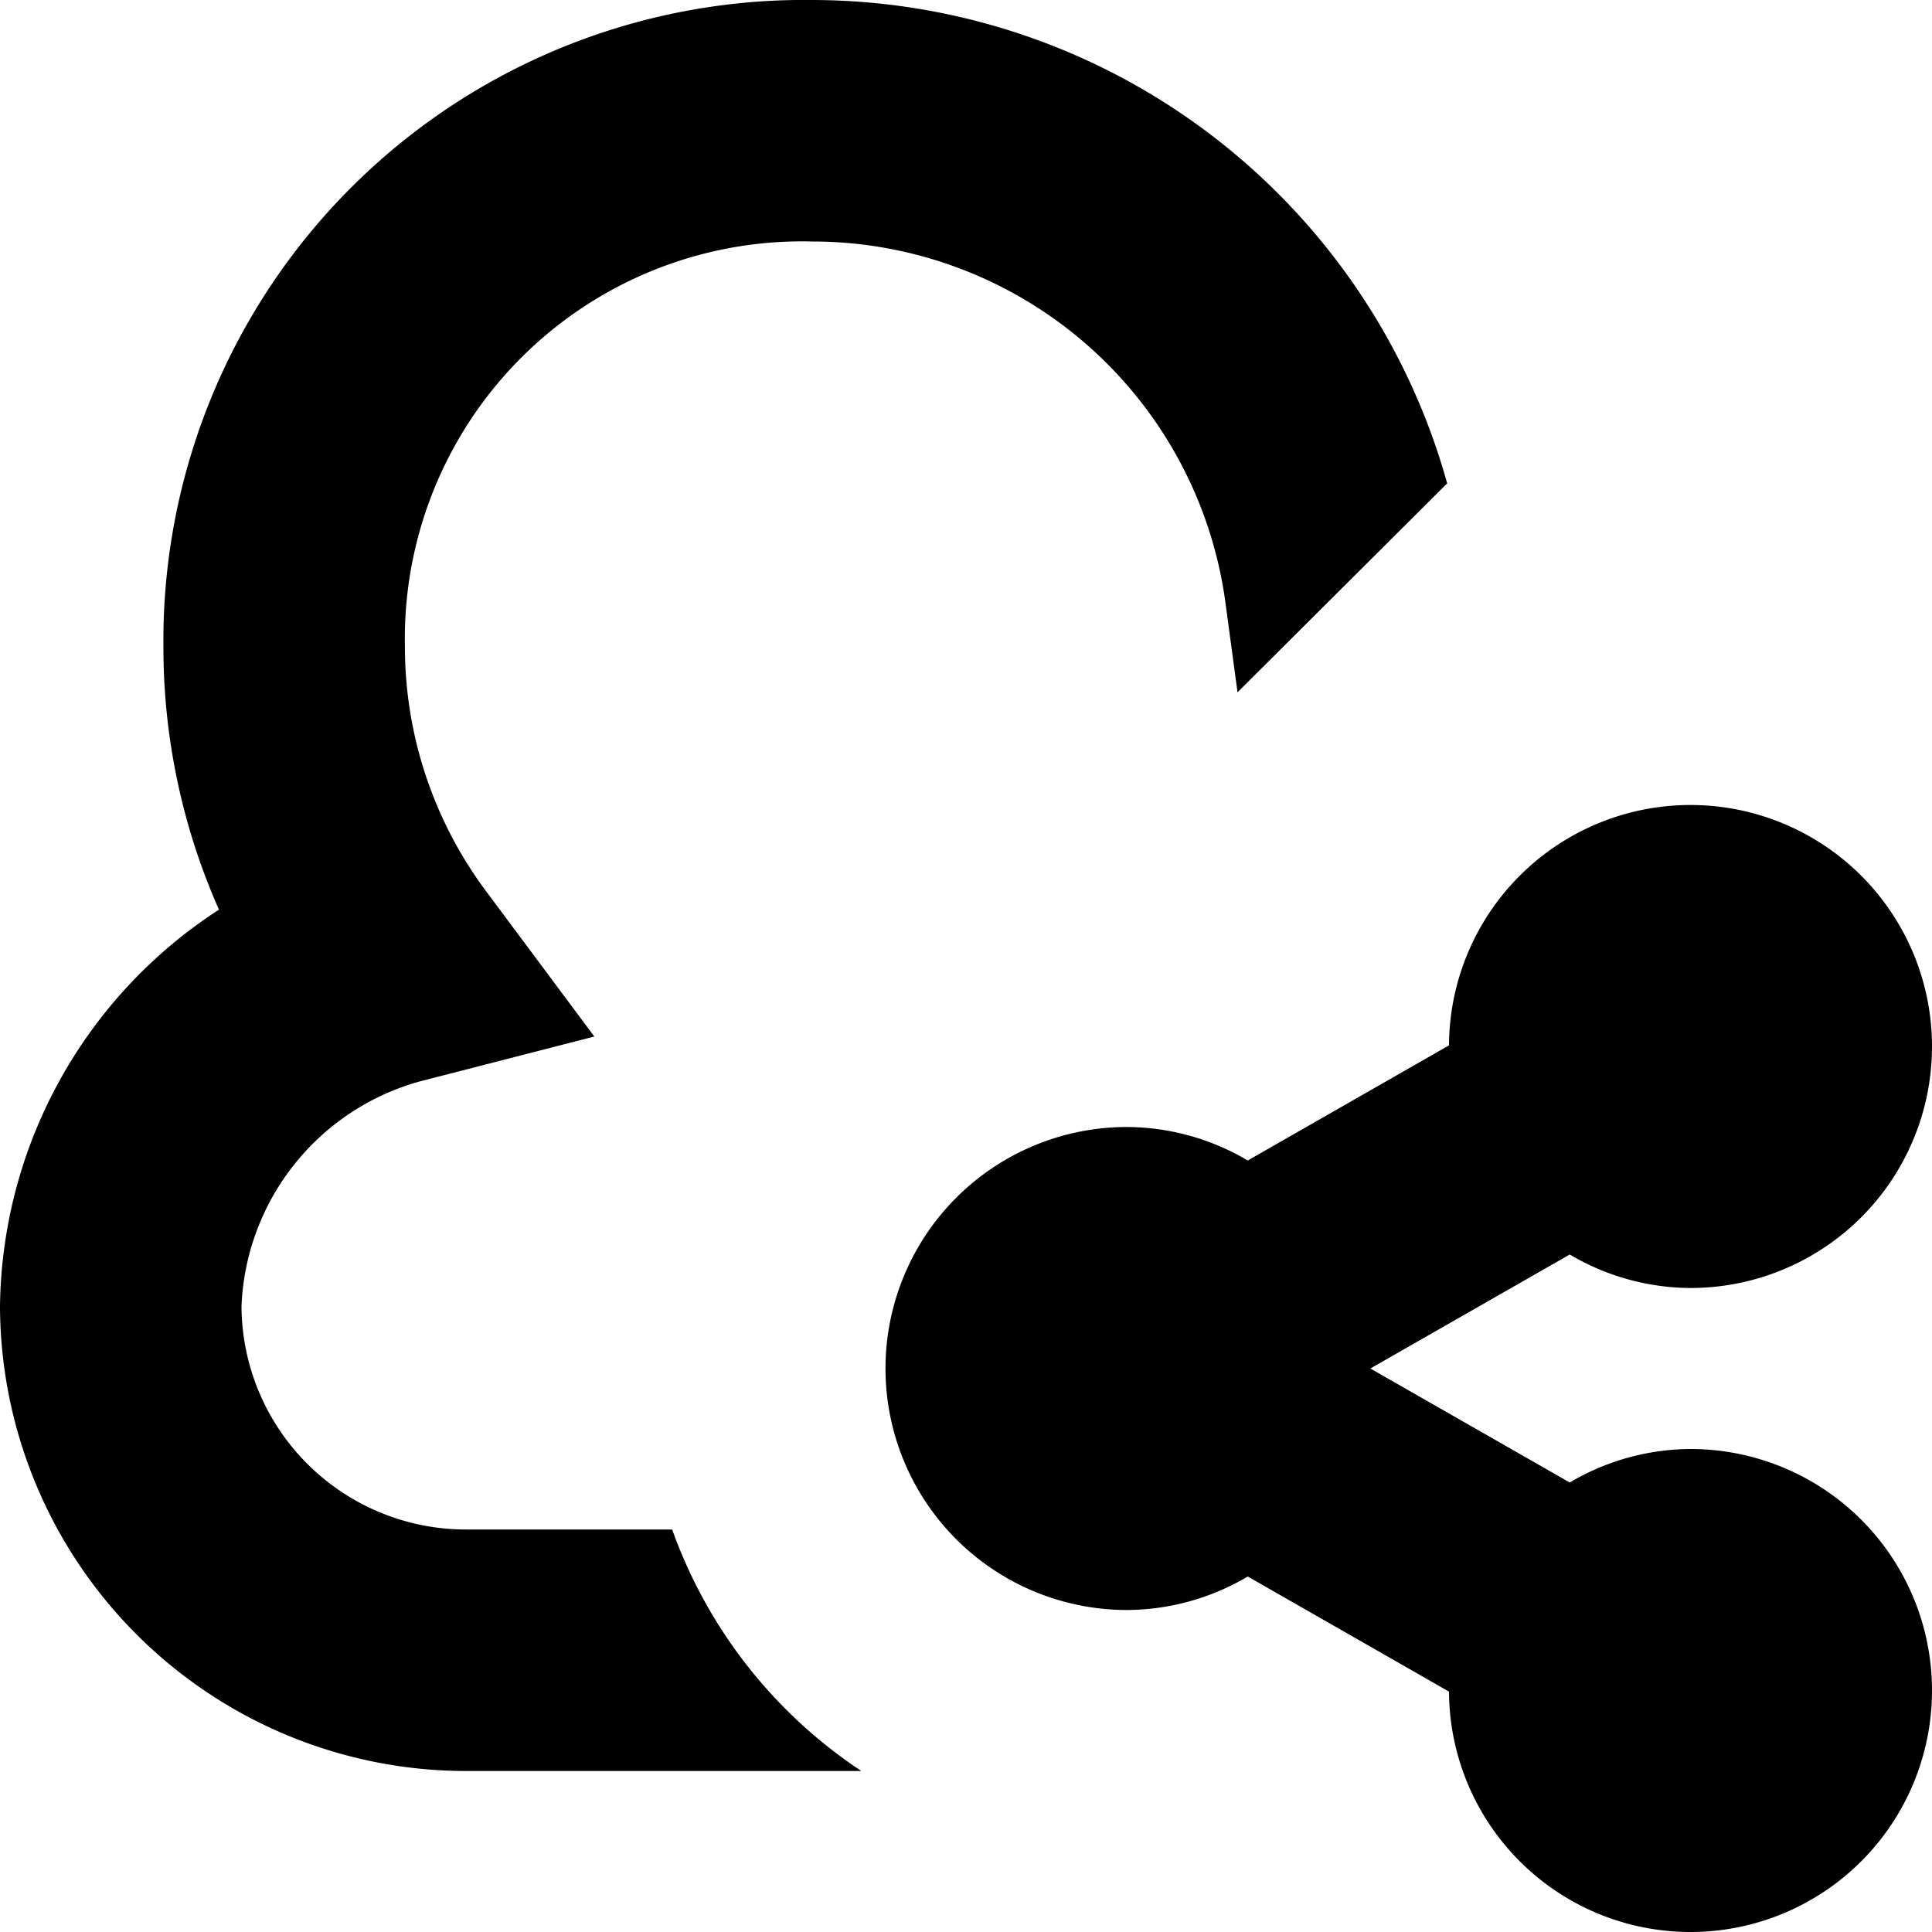
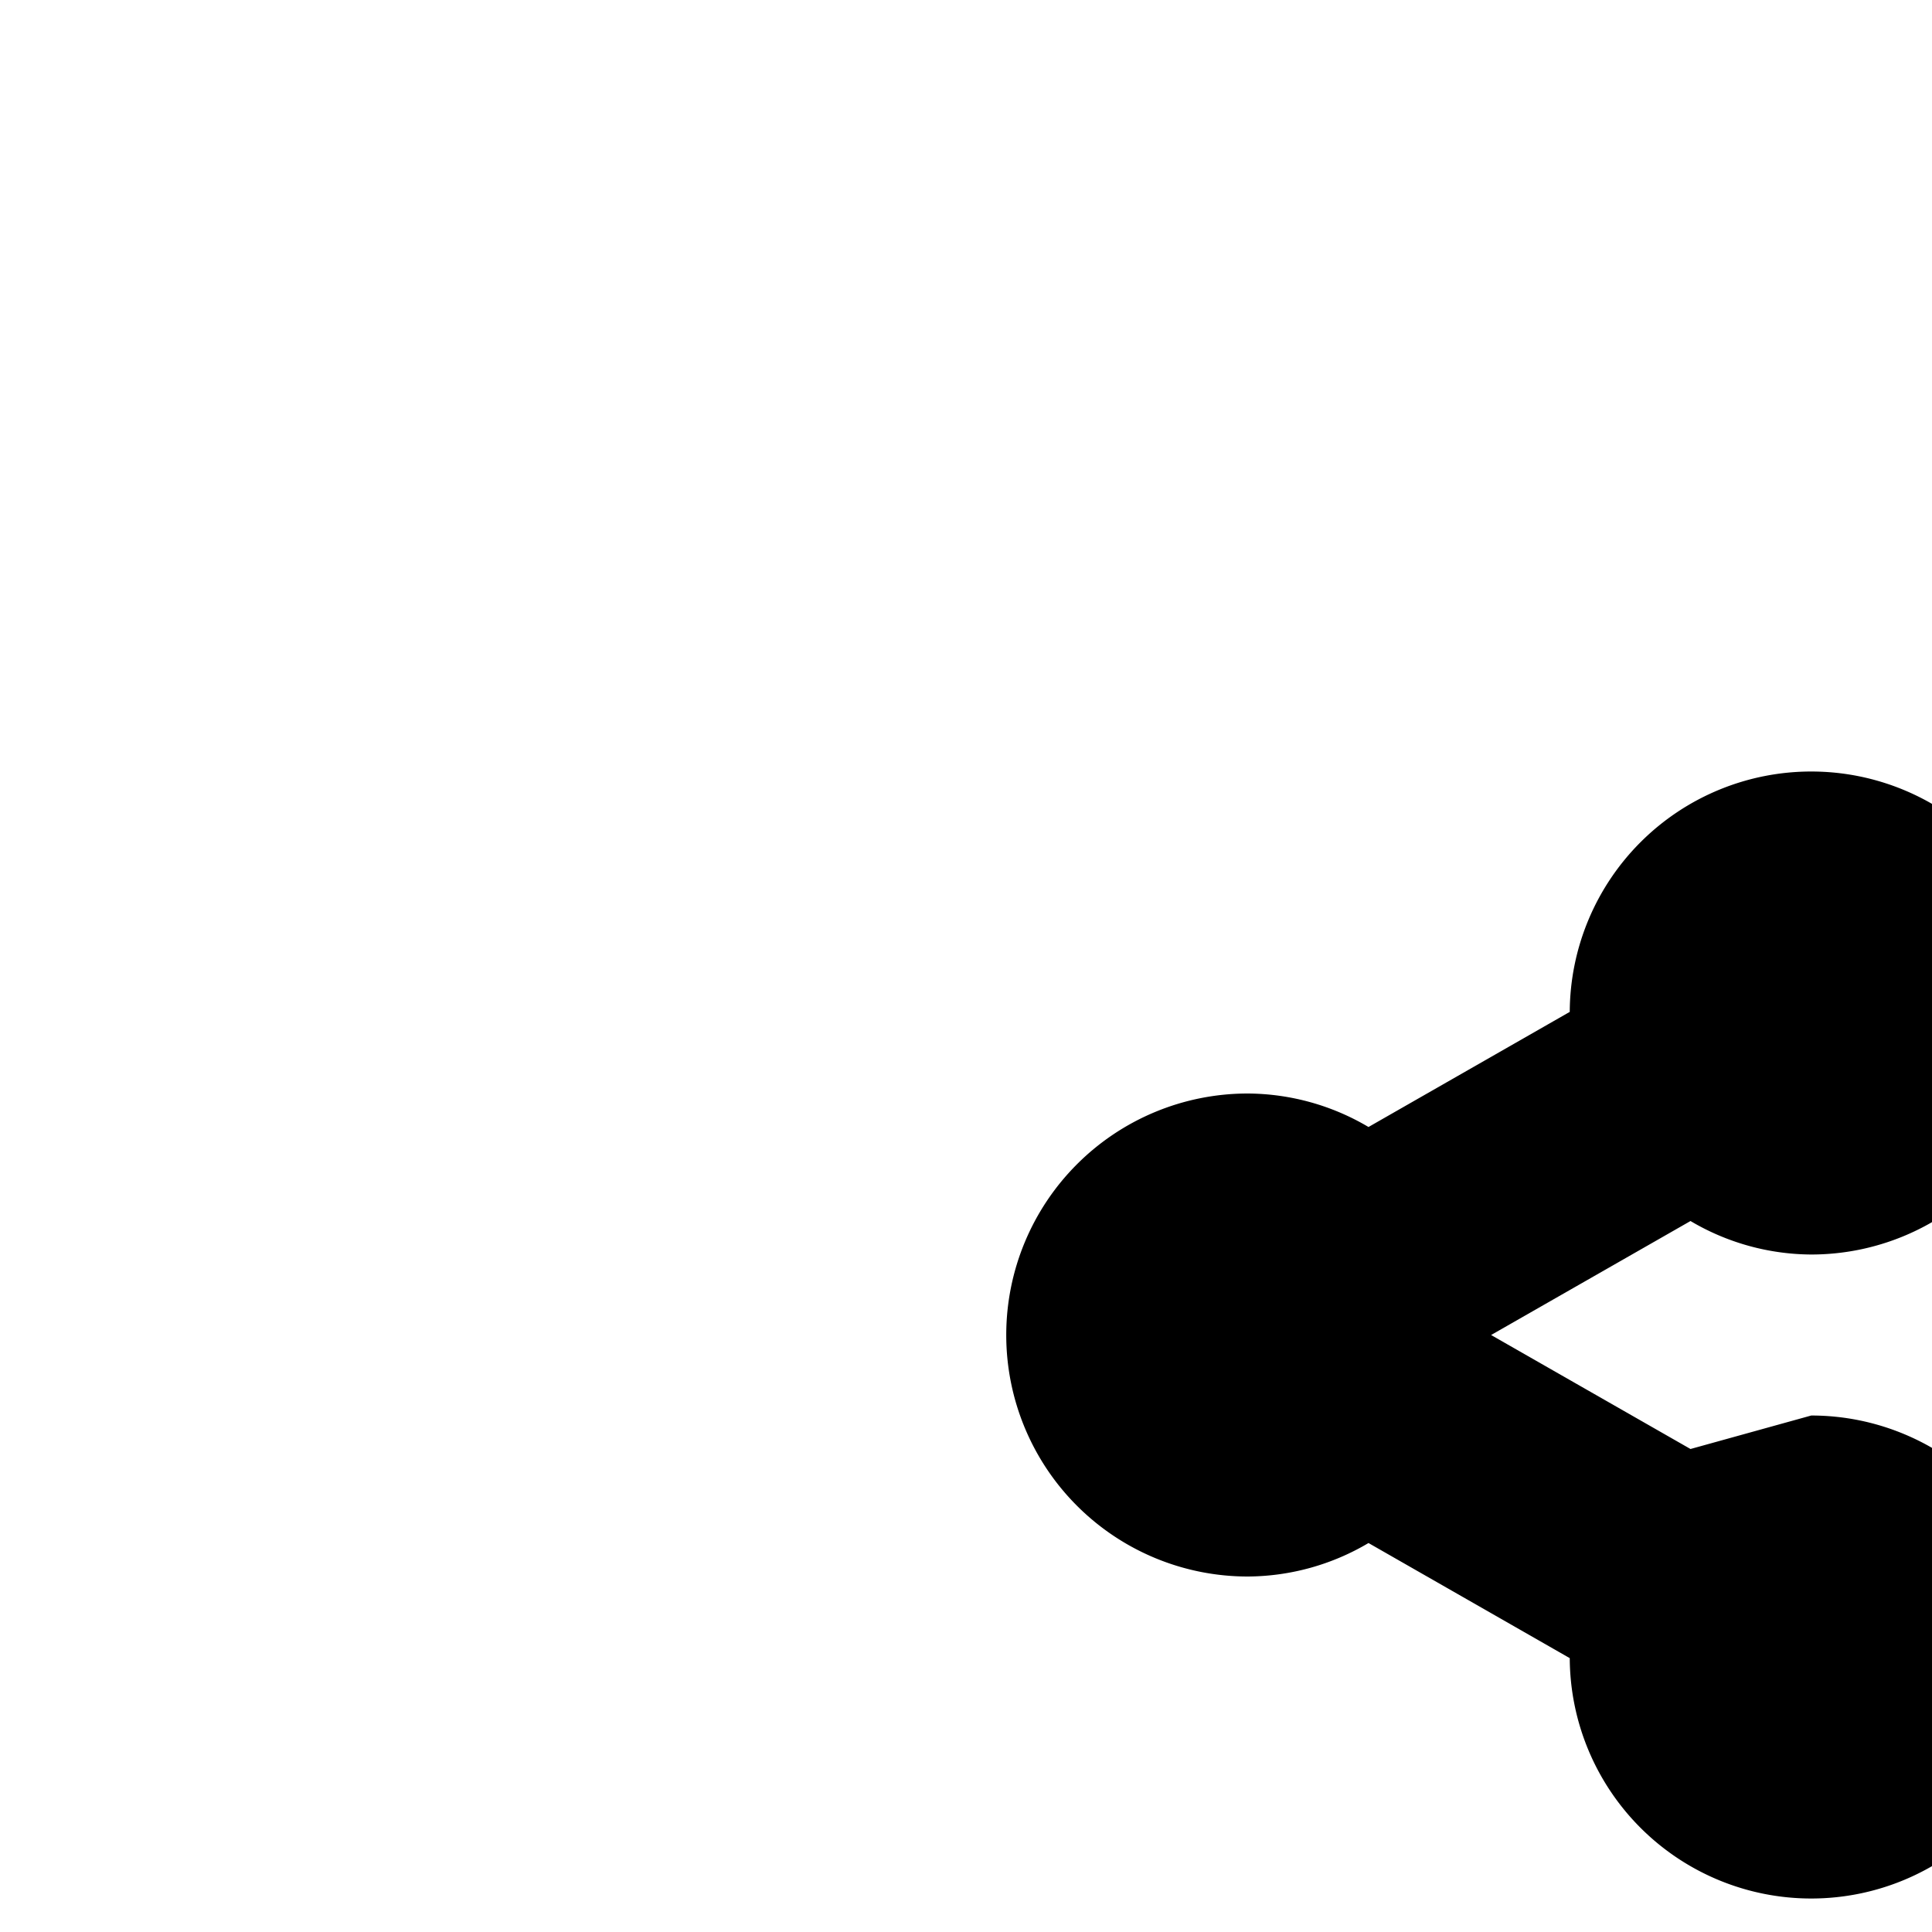
<svg xmlns="http://www.w3.org/2000/svg" id="Layer_1" height="512" viewBox="0 0 24 24" width="512" data-name="Layer 1">
-   <path d="m8.35 19h-2.55a2.788 2.788 0 0 1 -2.8-2.775 3.025 3.025 0 0 1 2.218-2.792l2.165-.557-1.335-1.792a5.083 5.083 0 0 1 -1.018-3.054 4.935 4.935 0 0 1 5.061-5.03 5.18 5.18 0 0 1 5.129 4.465l.153 1.135 2.609-2.6h-.006a8.2 8.2 0 0 0 -7.885-6 7.96 7.96 0 0 0 -8.061 8.03 8.045 8.045 0 0 0 .69 3.27 5.953 5.953 0 0 0 -2.72 4.925 5.792 5.792 0 0 0 5.8 5.775h4.9a6.027 6.027 0 0 1 -2.35-3z" />
-   <path d="m21 18a2.97 2.97 0 0 0 -1.5.416l-2.477-1.416 2.477-1.416a2.97 2.97 0 0 0 1.5.416 3 3 0 1 0 -3-3.014l-2.5 1.43a2.97 2.97 0 0 0 -1.5-.416 3 3 0 0 0 0 6 2.97 2.97 0 0 0 1.5-.416l2.5 1.43a3 3 0 1 0 3-3.014z" />
+   <path d="m21 18l-2.477-1.416 2.477-1.416a2.97 2.97 0 0 0 1.5.416 3 3 0 1 0 -3-3.014l-2.5 1.43a2.97 2.97 0 0 0 -1.5-.416 3 3 0 0 0 0 6 2.97 2.97 0 0 0 1.5-.416l2.5 1.43a3 3 0 1 0 3-3.014z" />
</svg>